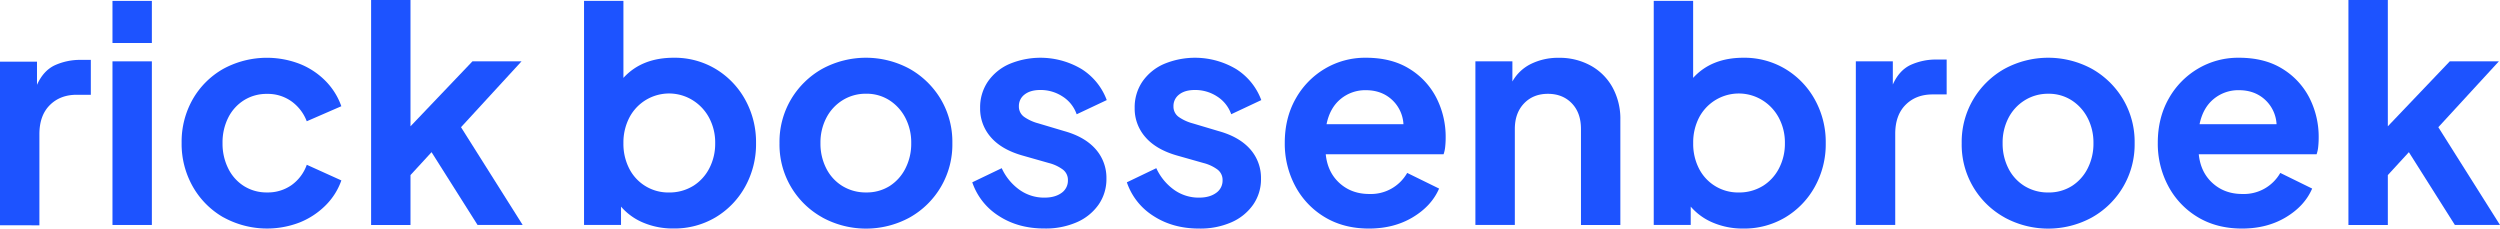
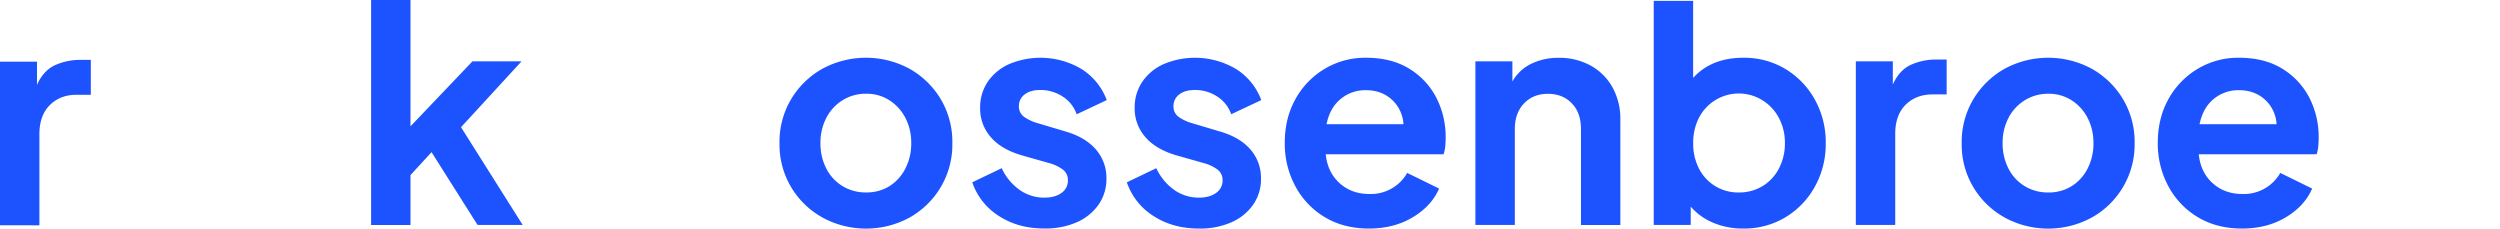
<svg xmlns="http://www.w3.org/2000/svg" viewBox="0 0 1527.86 139.68">
  <defs>
    <style>.cls-1{fill:#1d53ff;}</style>
  </defs>
  <g id="Laag_2" data-name="Laag 2">
    <g id="Laag_2-2" data-name="Laag 2">
      <path class="cls-1" d="M0,37.7H22.61V51.85q3.86-8.62,10.84-11.94A37.33,37.33,0,0,1,49.62,36.6h5.89V57.92H46.87q-10.11,0-16.45,6.34T24.08,82v55.69H0Z" />
-       <path class="cls-1" d="M68.74.55H92.81V26.28H68.74Zm0,36.94H92.81v100H68.74Z" />
-       <path class="cls-1" d="M136.46,132.79A50.17,50.17,0,0,1,117.81,114,52.78,52.78,0,0,1,111,87.3a52.34,52.34,0,0,1,6.8-26.65,49.74,49.74,0,0,1,18.65-18.56A55.81,55.81,0,0,1,183.06,39a46,46,0,0,1,15.8,10.39,41.65,41.65,0,0,1,9.74,15.53l-21.13,9.19a26.6,26.6,0,0,0-9.28-12.13,24.89,24.89,0,0,0-15-4.6,25.93,25.93,0,0,0-14.06,3.86,26.64,26.64,0,0,0-9.65,10.66A33.73,33.73,0,0,0,136,87.49,33.86,33.86,0,0,0,139.5,103a26.44,26.44,0,0,0,9.65,10.75,25.93,25.93,0,0,0,14.06,3.86,25.17,25.17,0,0,0,15-4.51,25.81,25.81,0,0,0,9.28-12.4l21.13,9.56a40.26,40.26,0,0,1-9.55,15.16,47.14,47.14,0,0,1-15.81,10.48,55.31,55.31,0,0,1-46.78-3.13Z" />
      <path class="cls-1" d="M226.8,0h24.07V77.19l37.86-39.7h30L281.75,77.74l37.68,59.74H291.86L263.74,93l-12.87,14v30.51H226.8Z" />
-       <path class="cls-1" d="M393.41,136.19a36.44,36.44,0,0,1-13.88-9.92v11.21h-22.6V.55H381V47.6q11.22-12.3,30.7-12.31a48.78,48.78,0,0,1,25.73,6.89,50,50,0,0,1,18,18.75,53.54,53.54,0,0,1,6.62,26.56A53.53,53.53,0,0,1,455.44,114a49.91,49.91,0,0,1-18,18.75,49.15,49.15,0,0,1-25.92,6.89A46.45,46.45,0,0,1,393.41,136.19Zm30-22.42a27.44,27.44,0,0,0,10-10.75,32.49,32.49,0,0,0,3.67-15.53,31.94,31.94,0,0,0-3.67-15.44,28.2,28.2,0,0,0-10-10.75,27.36,27.36,0,0,0-38.78,10.56A33,33,0,0,0,381,87.49a33,33,0,0,0,3.59,15.62,26.68,26.68,0,0,0,24.17,14.52A27.58,27.58,0,0,0,423.37,113.77Z" />
      <path class="cls-1" d="M502.58,132.88a50.79,50.79,0,0,1-26.19-45.39,51,51,0,0,1,7.08-26.84,51.62,51.62,0,0,1,19-18.56,56,56,0,0,1,53.49,0,51.69,51.69,0,0,1,19,18.56,51.13,51.13,0,0,1,7.07,26.84A51.06,51.06,0,0,1,555.79,133a55.77,55.77,0,0,1-53.21-.09Zm41-19.11A27.22,27.22,0,0,0,553.31,103a33.16,33.16,0,0,0,3.58-15.53,32.59,32.59,0,0,0-3.58-15.44,28,28,0,0,0-9.74-10.75,25.75,25.75,0,0,0-14.24-4,26.64,26.64,0,0,0-14.43,4A27.46,27.46,0,0,0,505,72.05a32.59,32.59,0,0,0-3.58,15.44A33.16,33.16,0,0,0,505,103a26.73,26.73,0,0,0,9.93,10.75,27.19,27.19,0,0,0,14.43,3.86A26.28,26.28,0,0,0,543.57,113.77Z" />
      <path class="cls-1" d="M610.47,132a39.21,39.21,0,0,1-16.27-20.58l18-8.64A33.14,33.14,0,0,0,623.06,116a25.87,25.87,0,0,0,15.25,4.78q6.44,0,10.39-2.85a9.11,9.11,0,0,0,3.95-7.81,7.88,7.88,0,0,0-3.4-6.71,24.48,24.48,0,0,0-8.18-3.76L624.71,95Q612,91.35,605.51,83.81A26.34,26.34,0,0,1,599,66a27.89,27.89,0,0,1,4.69-16.08,31.07,31.07,0,0,1,13.05-10.75,49.17,49.17,0,0,1,44.2,3,37.91,37.91,0,0,1,15.44,19L658,69.84A21,21,0,0,0,649.43,59a24.36,24.36,0,0,0-13.69-4q-6.06,0-9.56,2.75a8.71,8.71,0,0,0-3.49,7.17A7.7,7.7,0,0,0,626,71.5a27.17,27.17,0,0,0,8.45,3.86l16,4.77q12.51,3.5,19.12,11a26.4,26.4,0,0,1,6.62,18,27.24,27.24,0,0,1-4.78,15.9,31.63,31.63,0,0,1-13.24,10.75,47.28,47.28,0,0,1-19.85,3.86Q622.32,139.68,610.47,132Z" />
      <path class="cls-1" d="M704.94,132a39.16,39.16,0,0,1-16.27-20.58l18-8.64A33.24,33.24,0,0,0,717.53,116a25.85,25.85,0,0,0,15.25,4.78q6.44,0,10.39-2.85a9.11,9.11,0,0,0,4-7.81,7.9,7.9,0,0,0-3.4-6.71,24.57,24.57,0,0,0-8.18-3.76L719.18,95Q706.51,91.35,700,83.81A26.29,26.29,0,0,1,693.45,66a27.89,27.89,0,0,1,4.69-16.08,31.07,31.07,0,0,1,13.05-10.75,49.17,49.17,0,0,1,44.2,3,37.91,37.91,0,0,1,15.44,19l-18.38,8.64A21.06,21.06,0,0,0,743.9,59a24.39,24.39,0,0,0-13.69-4q-6.08,0-9.56,2.75a8.71,8.71,0,0,0-3.49,7.17,7.7,7.7,0,0,0,3.31,6.62,27.06,27.06,0,0,0,8.45,3.86l16,4.77q12.5,3.5,19.12,11a26.4,26.4,0,0,1,6.61,18,27.17,27.17,0,0,1-4.78,15.9,31.54,31.54,0,0,1-13.23,10.75,47.31,47.31,0,0,1-19.85,3.86Q716.79,139.68,704.94,132Z" />
      <path class="cls-1" d="M809.61,132.7a48.73,48.73,0,0,1-18-18.93,54.91,54.91,0,0,1-6.43-26.47q0-15.06,6.53-26.74a49.08,49.08,0,0,1,17.82-18.47,48.11,48.11,0,0,1,25.27-6.8q15.63,0,26.47,6.71a44.65,44.65,0,0,1,16.54,17.73,52.5,52.5,0,0,1,5.7,24.45,50.81,50.81,0,0,1-.28,5.42,19.51,19.51,0,0,1-1,4.69h-72q1.1,11,8.45,17.64t18.2,6.62A25.51,25.51,0,0,0,860,105.68l19.49,9.56q-4.61,10.67-16.09,17.55t-26.74,6.89Q821.19,139.68,809.61,132.7Zm9.64-72.14q-6.53,5.43-8.54,15.35h47a21.84,21.84,0,0,0-7.08-15q-6.33-5.79-15.9-5.79A23.55,23.55,0,0,0,819.25,60.56Z" />
      <path class="cls-1" d="M901.68,37.49h22.61V49.81A26.31,26.31,0,0,1,935.78,39a37.48,37.48,0,0,1,16.82-3.67,39.37,39.37,0,0,1,19.57,4.78,33.86,33.86,0,0,1,13.32,13.32,39.79,39.79,0,0,1,4.78,19.76v64.33H966.2V78.85q0-9.93-5.61-15.72T946,57.34q-9,0-14.61,5.88t-5.61,15.63v58.63H901.68Z" />
      <path class="cls-1" d="M1047.15,136.19a36.4,36.4,0,0,1-13.87-9.92v11.21h-22.61V.55h24.08V47.6q11.2-12.3,30.69-12.31a48.78,48.78,0,0,1,25.73,6.89,49.91,49.91,0,0,1,18,18.75,53.44,53.44,0,0,1,6.62,26.56,53.43,53.43,0,0,1-6.62,26.55,49.84,49.84,0,0,1-18,18.75,49.11,49.11,0,0,1-25.91,6.89A46.5,46.5,0,0,1,1047.15,136.19Zm30-22.42a27.36,27.36,0,0,0,10-10.75,32.5,32.5,0,0,0,3.68-15.53,31.94,31.94,0,0,0-3.68-15.44,28.13,28.13,0,0,0-10-10.75,27.38,27.38,0,0,0-38.78,10.56,33,33,0,0,0-3.58,15.63,33,33,0,0,0,3.58,15.62,26.71,26.71,0,0,0,24.17,14.52A27.53,27.53,0,0,0,1077.11,113.77Z" />
      <path class="cls-1" d="M1134.18,37.49h22.61V51.65q3.86-8.64,10.84-11.95a37.35,37.35,0,0,1,16.18-3.31h5.88V57.71h-8.64q-10.11,0-16.45,6.34t-6.34,17.74v55.69h-24.08Z" />
      <path class="cls-1" d="M1225.07,132.88a50.74,50.74,0,0,1-26.19-45.39A51,51,0,0,1,1206,60.65a51.69,51.69,0,0,1,19-18.56,56,56,0,0,1,53.49,0,51.69,51.69,0,0,1,19,18.56,51.14,51.14,0,0,1,7.08,26.84A51.09,51.09,0,0,1,1278.27,133a55.75,55.75,0,0,1-53.2-.09Zm41-19.11a27.15,27.15,0,0,0,9.74-10.75,33.16,33.16,0,0,0,3.59-15.53,32.59,32.59,0,0,0-3.59-15.44,27.91,27.91,0,0,0-9.74-10.75,25.75,25.75,0,0,0-14.24-4,26.66,26.66,0,0,0-14.43,4,27.46,27.46,0,0,0-9.93,10.75,32.71,32.71,0,0,0-3.58,15.44,33.28,33.28,0,0,0,3.58,15.53,26.73,26.73,0,0,0,9.93,10.75,27.21,27.21,0,0,0,14.43,3.86A26.28,26.28,0,0,0,1266.05,113.77Z" />
      <path class="cls-1" d="M1343.15,132.7a48.7,48.7,0,0,1-18-18.93,54.91,54.91,0,0,1-6.43-26.47q0-15.06,6.52-26.74a49.11,49.11,0,0,1,17.83-18.47,48.09,48.09,0,0,1,25.27-6.8q15.62,0,26.47,6.71a44.65,44.65,0,0,1,16.54,17.73,52.62,52.62,0,0,1,5.7,24.45,53.57,53.57,0,0,1-.28,5.42,19.51,19.51,0,0,1-1,4.69h-72q1.11,11,8.46,17.64t18.19,6.62a25.55,25.55,0,0,0,23.16-12.87l19.48,9.56q-4.59,10.67-16.08,17.55t-26.74,6.89Q1354.74,139.68,1343.15,132.7Zm9.65-72.14q-6.52,5.43-8.55,15.35h47.06a21.88,21.88,0,0,0-7.08-15q-6.35-5.79-15.9-5.79A23.55,23.55,0,0,0,1352.8,60.56Z" />
-       <path class="cls-1" d="M1435.23,0h24.08V77.19l37.86-39.7h30l-37,40.25,37.68,59.74h-27.57L1472.17,93l-12.86,14v30.51h-24.08Z" />
    </g>
  </g>
</svg>